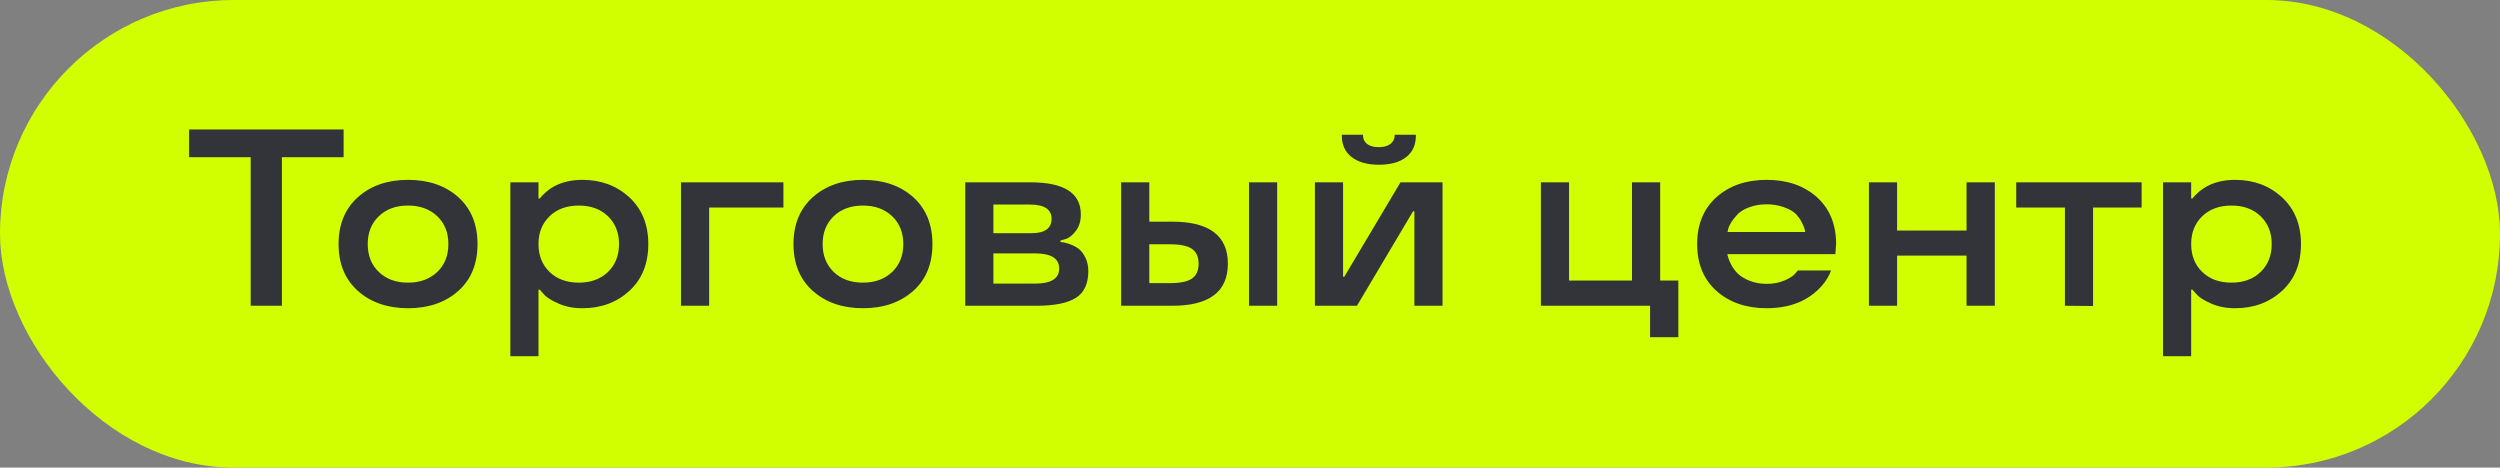
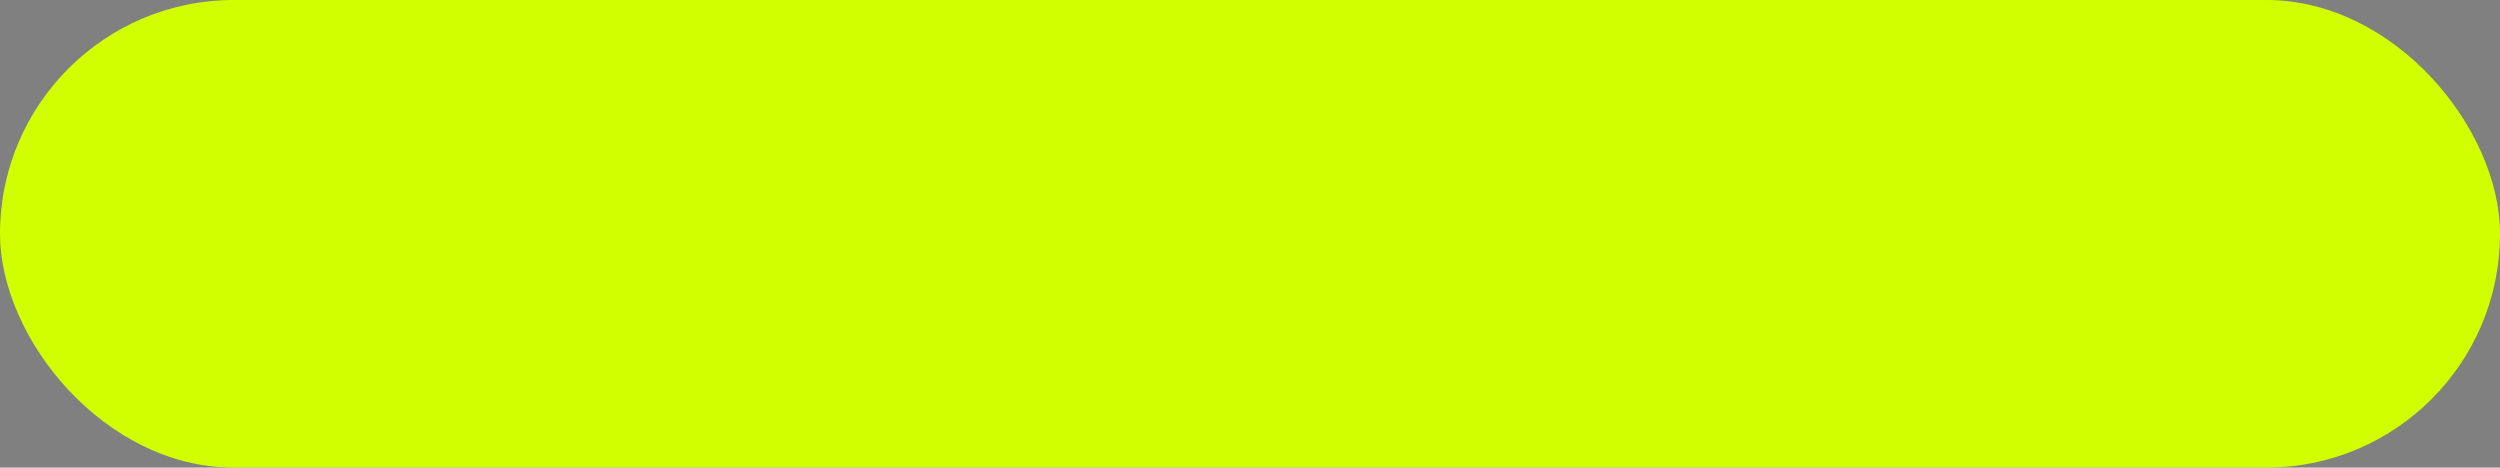
<svg xmlns="http://www.w3.org/2000/svg" width="139" height="26" viewBox="0 0 139 26" fill="none">
  <rect x="0" y="0" width="139" height="26" fill="#808080" stroke="none" />
  <rect width="139" height="26" rx="13" fill="#D2FF00" />
-   <path d="M13.938 8.742H10.513V7.197H19.105V8.742H15.674V17H13.938V8.742ZM22.688 17.137C21.553 17.137 20.625 16.818 19.905 16.18C19.185 15.542 18.825 14.671 18.825 13.568C18.825 12.47 19.185 11.6 19.905 10.957C20.625 10.319 21.553 10 22.688 10C23.827 10 24.756 10.319 25.477 10.957C26.192 11.6 26.55 12.47 26.55 13.568C26.55 14.676 26.192 15.546 25.477 16.18C24.756 16.818 23.827 17.137 22.688 17.137ZM24.314 15.12C24.725 14.724 24.93 14.206 24.93 13.568C24.93 12.935 24.725 12.42 24.314 12.023C23.895 11.627 23.353 11.429 22.688 11.429C22.013 11.429 21.471 11.627 21.061 12.023C20.65 12.42 20.445 12.935 20.445 13.568C20.445 14.206 20.65 14.724 21.061 15.12C21.471 15.517 22.013 15.715 22.688 15.715C23.353 15.715 23.895 15.517 24.314 15.12ZM32.388 10C33.413 10 34.279 10.321 34.985 10.964C35.692 11.616 36.045 12.484 36.045 13.568C36.045 14.662 35.694 15.53 34.992 16.173C34.29 16.815 33.422 17.137 32.388 17.137C31.877 17.137 31.433 17.05 31.055 16.877C30.654 16.704 30.38 16.531 30.234 16.357L30.009 16.105H29.94V19.803H28.375V10.137H29.94V11.039H30.009C30.064 10.957 30.182 10.834 30.364 10.67C30.519 10.538 30.672 10.433 30.822 10.355C31.269 10.118 31.791 10 32.388 10ZM32.183 15.715C32.852 15.715 33.393 15.517 33.803 15.12C34.213 14.724 34.418 14.206 34.418 13.568C34.418 12.935 34.213 12.42 33.803 12.023C33.393 11.627 32.852 11.429 32.183 11.429C31.508 11.429 30.966 11.627 30.556 12.023C30.145 12.42 29.94 12.935 29.94 13.568C29.94 14.206 30.145 14.724 30.556 15.12C30.966 15.517 31.508 15.715 32.183 15.715ZM37.863 17V10.137H43.558V11.538H39.429V17H37.863ZM47.98 17.137C46.846 17.137 45.918 16.818 45.198 16.18C44.478 15.542 44.118 14.671 44.118 13.568C44.118 12.47 44.478 11.6 45.198 10.957C45.918 10.319 46.846 10 47.98 10C49.12 10 50.05 10.319 50.77 10.957C51.485 11.6 51.843 12.47 51.843 13.568C51.843 14.676 51.485 15.546 50.77 16.18C50.05 16.818 49.12 17.137 47.98 17.137ZM49.607 15.12C50.018 14.724 50.223 14.206 50.223 13.568C50.223 12.935 50.018 12.42 49.607 12.023C49.188 11.627 48.646 11.429 47.98 11.429C47.306 11.429 46.764 11.627 46.353 12.023C45.943 12.42 45.738 12.935 45.738 13.568C45.738 14.206 45.943 14.724 46.353 15.12C46.764 15.517 47.306 15.715 47.98 15.715C48.646 15.715 49.188 15.517 49.607 15.12ZM60.511 15.065C60.511 15.767 60.283 16.264 59.827 16.556C59.367 16.852 58.633 17 57.626 17H53.668V10.137H57.291C59.16 10.137 60.094 10.731 60.094 11.921C60.094 12.295 60 12.602 59.813 12.844C59.627 13.085 59.44 13.233 59.253 13.288L58.959 13.377V13.459C59.091 13.459 59.271 13.5 59.499 13.582C59.686 13.65 59.845 13.735 59.977 13.835C60.123 13.949 60.249 14.115 60.353 14.334C60.458 14.553 60.511 14.796 60.511 15.065ZM55.233 15.77H57.544C58.442 15.77 58.891 15.489 58.891 14.929C58.891 14.368 58.442 14.088 57.544 14.088H55.233V15.77ZM55.233 12.967H57.332C58.089 12.967 58.467 12.7 58.467 12.167C58.467 11.638 58.066 11.374 57.264 11.374H55.233V12.967ZM69.445 17V10.137H71.011V17H69.445ZM62.336 17V10.137H63.901V12.324H65.173C67.237 12.324 68.269 13.104 68.269 14.662C68.269 16.221 67.237 17 65.173 17H62.336ZM65.05 15.742C65.629 15.742 66.039 15.656 66.28 15.482C66.522 15.309 66.643 15.036 66.643 14.662C66.643 14.288 66.522 14.015 66.28 13.842C66.039 13.669 65.629 13.582 65.05 13.582H63.901V15.742H65.05ZM80.205 17H78.64V11.75H78.564L75.447 17H73.109V10.137H74.675V15.387H74.743L77.867 10.137H80.205V17ZM78.175 8.742C77.815 9.02 77.311 9.159 76.664 9.159C76.022 9.159 75.518 9.018 75.153 8.735C74.789 8.453 74.606 8.059 74.606 7.553V7.491H75.782V7.525C75.782 7.721 75.857 7.881 76.008 8.004C76.163 8.122 76.382 8.182 76.664 8.182C76.942 8.182 77.159 8.12 77.314 7.997C77.468 7.874 77.546 7.717 77.546 7.525V7.491H78.722V7.553C78.722 8.063 78.539 8.46 78.175 8.742ZM91.744 18.75V17H85.674V10.137H87.239V15.599H90.739V10.137H92.305V15.599H93.316V18.75H91.744ZM102.087 13.568L102.046 14.129H96.037C96.083 14.334 96.153 14.525 96.249 14.703C96.349 14.895 96.47 15.061 96.611 15.202C96.771 15.362 96.994 15.498 97.281 15.612C97.568 15.726 97.883 15.783 98.225 15.783C98.603 15.783 98.936 15.719 99.223 15.592C99.505 15.469 99.699 15.346 99.804 15.223L99.961 15.038H101.807C101.752 15.184 101.688 15.321 101.615 15.448C101.424 15.772 101.173 16.057 100.863 16.303C100.439 16.649 99.934 16.888 99.346 17.02C98.986 17.098 98.612 17.137 98.225 17.137C97.09 17.137 96.162 16.818 95.442 16.18C94.722 15.542 94.362 14.671 94.362 13.568C94.362 12.47 94.722 11.6 95.442 10.957C96.162 10.319 97.09 10 98.225 10C99.364 10 100.294 10.319 101.014 10.957C101.729 11.6 102.087 12.47 102.087 13.568ZM99.182 11.518C98.894 11.413 98.576 11.36 98.225 11.36C97.874 11.36 97.557 11.413 97.274 11.518C96.996 11.618 96.78 11.745 96.625 11.9C96.329 12.21 96.149 12.491 96.085 12.741L96.051 12.898H100.364C100.364 12.789 100.303 12.611 100.18 12.365C100.098 12.197 99.986 12.039 99.845 11.894C99.694 11.748 99.473 11.622 99.182 11.518ZM110.912 17H109.34V14.211H105.478V17H103.912V10.137H105.478V12.816H109.34V10.137H110.912V17ZM114.809 11.538H112.102V10.137H119.074V11.538H116.374V17.014L114.809 17V11.538ZM124.276 10C125.302 10 126.168 10.321 126.874 10.964C127.58 11.616 127.934 12.484 127.934 13.568C127.934 14.662 127.583 15.53 126.881 16.173C126.179 16.815 125.311 17.137 124.276 17.137C123.766 17.137 123.322 17.05 122.943 16.877C122.542 16.704 122.269 16.531 122.123 16.357L121.897 16.105H121.829V19.803H120.264V10.137H121.829V11.039H121.897C121.952 10.957 122.071 10.834 122.253 10.67C122.408 10.538 122.561 10.433 122.711 10.355C123.158 10.118 123.679 10 124.276 10ZM124.071 15.715C124.741 15.715 125.281 15.517 125.691 15.12C126.102 14.724 126.307 14.206 126.307 13.568C126.307 12.935 126.102 12.42 125.691 12.023C125.281 11.627 124.741 11.429 124.071 11.429C123.397 11.429 122.854 11.627 122.444 12.023C122.034 12.42 121.829 12.935 121.829 13.568C121.829 14.206 122.034 14.724 122.444 15.12C122.854 15.517 123.397 15.715 124.071 15.715Z" fill="#33333A" />
</svg>